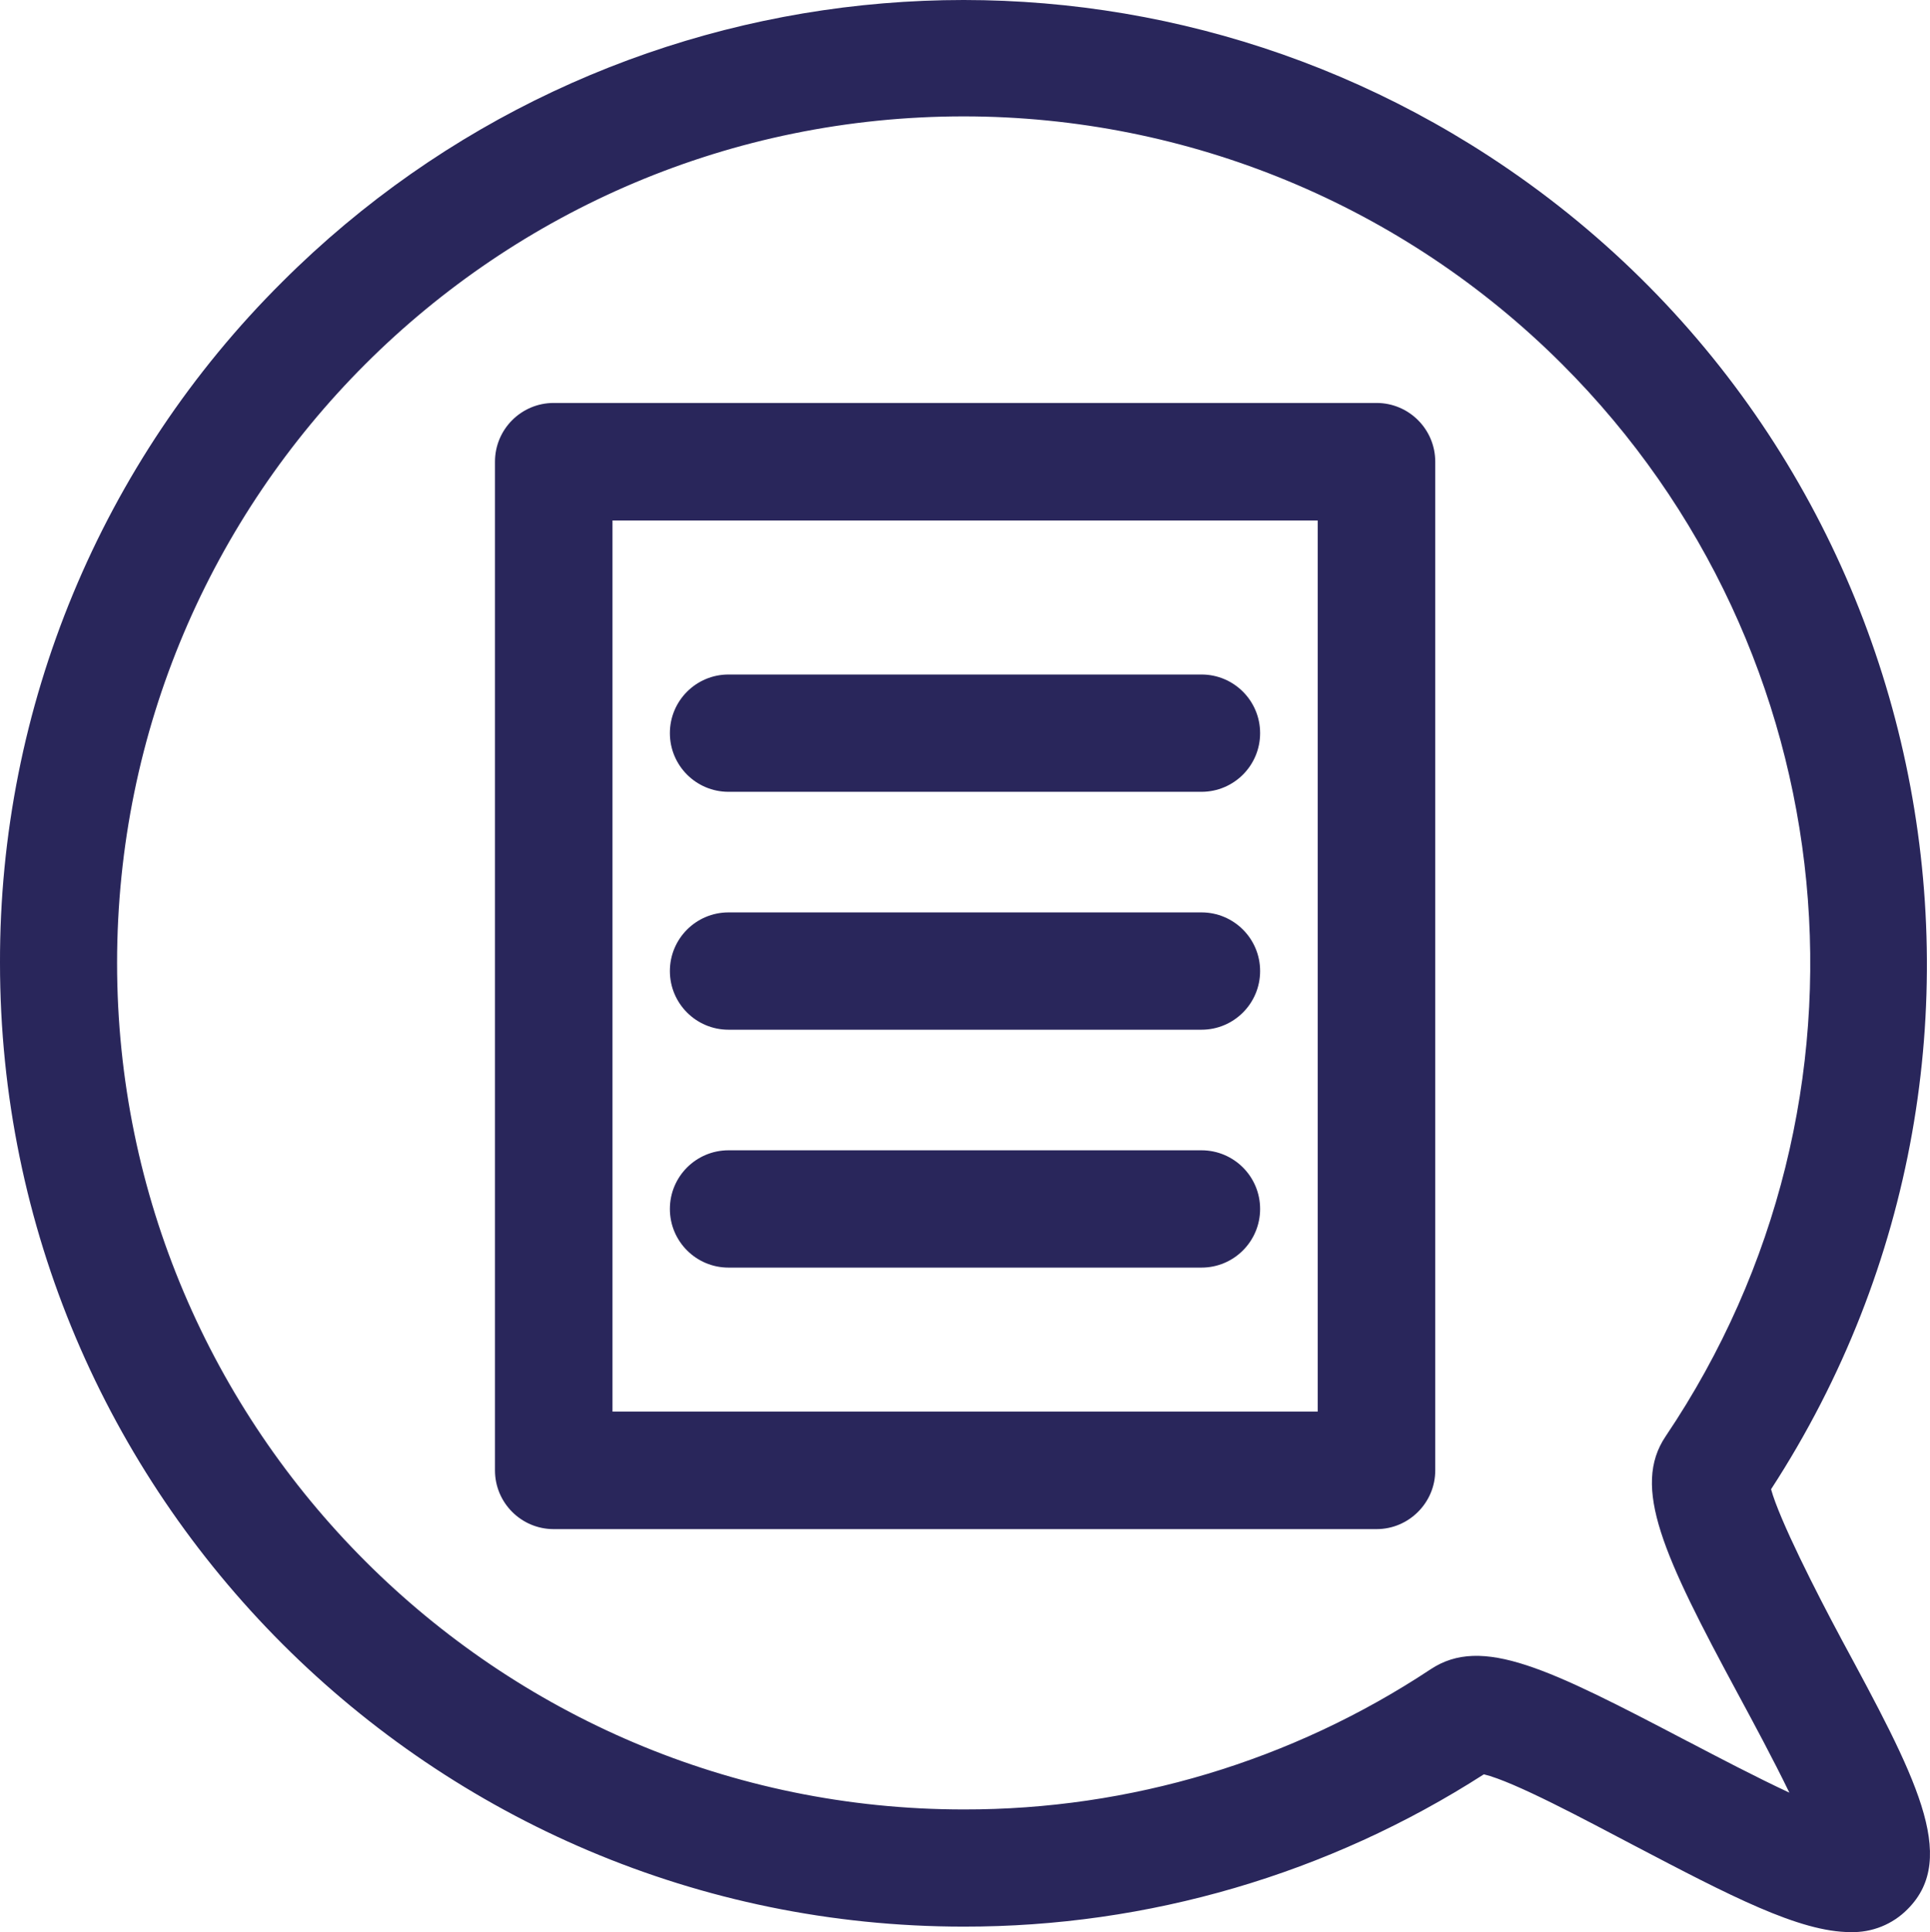
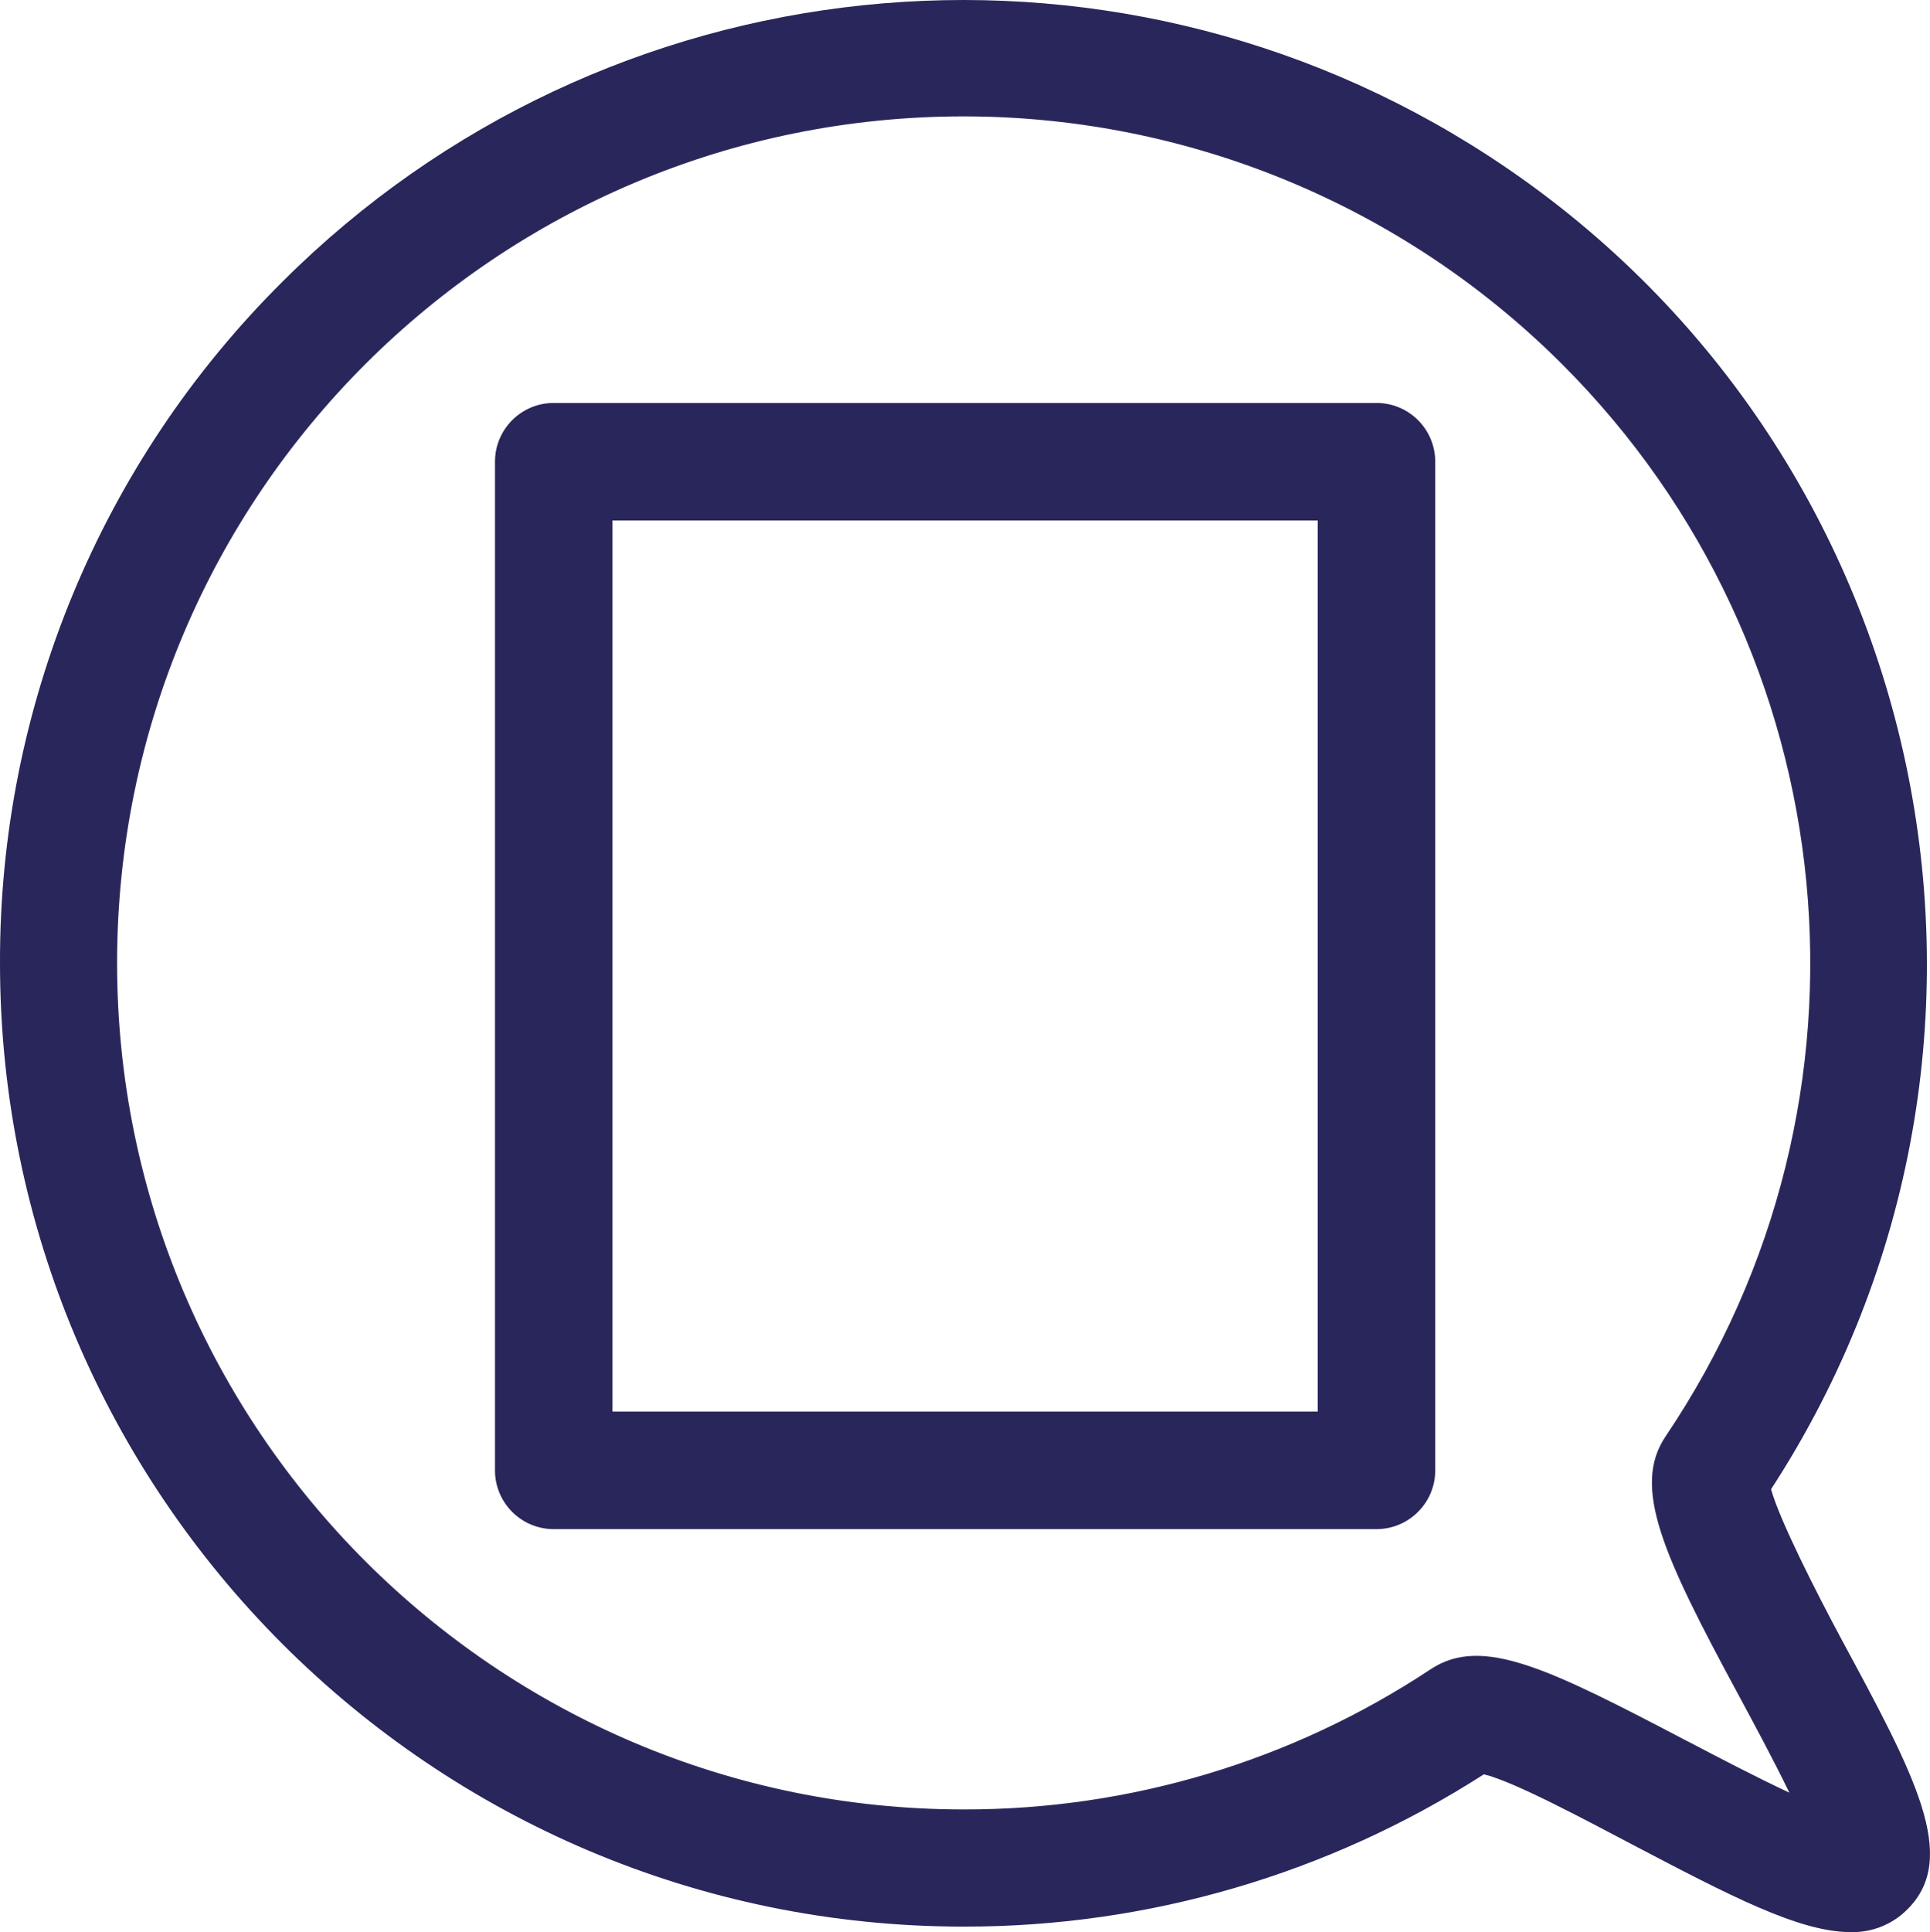
<svg xmlns="http://www.w3.org/2000/svg" id="Layer_2" data-name="Layer 2" width="99.864" height="99.95" viewBox="0 0 99.864 99.95">
  <defs>
    <style>
      .cls-1 {
        fill: #29265b;
      }
    </style>
  </defs>
  <g id="Laag_1" data-name="Laag 1">
    <g>
      <path class="cls-1" d="M95.255,84.746c-1.27-2.365-3.179-6.122-3.615-7.706,15.01-23.086,8.463-53.97-14.623-68.98C57.286-4.769,31.272-2.054,14.615,14.572,5.23,23.895-.033,36.586,0,49.814,0,77.314,22.368,99.665,49.864,99.665c9.542.014,18.887-2.721,26.915-7.878,1.578.375,5.338,2.405,7.743,3.665,4.976,2.608,8.584,4.497,11.226,4.497,1.109.033,2.182-.398,2.959-1.189,2.676-2.672.368-6.942-3.453-14.013ZM87.34,90.087v.003c-7.206-3.777-10.652-5.503-13.317-3.736-7.163,4.744-15.567,7.266-24.158,7.25-24.155,0-43.807-19.645-43.807-43.79.008-24.194,19.627-43.8,43.82-43.793,11.61.004,22.744,4.616,30.955,12.824,14.828,14.819,17.073,38.069,5.355,55.452-1.774,2.625-.128,6.165,3.733,13.321.78,1.446,1.848,3.426,2.666,5.118-1.726-.804-3.763-1.872-5.247-2.649Z" />
      <path class="cls-1" d="M71.222,20.845H28.652c-1.679,0-3.04,1.361-3.04,3.04v52.178c0,1.679,1.361,3.04,3.04,3.04h42.571c.841,0,1.598-.341,2.149-.892.551-.551.892-1.307.892-2.149V23.885c0-1.679-1.361-3.04-3.04-3.04ZM68.182,73.023H31.692V26.926h36.49v46.097Z" />
-       <path class="cls-1" d="M37.696,40.961h24.472c1.676,0,3.034-1.358,3.034-3.034h0c0-1.676-1.358-3.034-3.034-3.034h-24.472c-1.676,0-3.034,1.358-3.034,3.034h0c0,1.676,1.358,3.034,3.034,3.034Z" />
-       <path class="cls-1" d="M37.696,53.268h24.472c1.676,0,3.034-1.358,3.034-3.034h0c0-1.676-1.358-3.034-3.034-3.034h-24.472c-1.676,0-3.034,1.358-3.034,3.034h0c0,1.676,1.358,3.034,3.034,3.034Z" />
-       <path class="cls-1" d="M37.696,65.574h24.472c1.676,0,3.034-1.358,3.034-3.034h0c0-1.676-1.358-3.034-3.034-3.034h-24.472c-1.676,0-3.034,1.358-3.034,3.034h0c0,1.676,1.358,3.034,3.034,3.034Z" />
    </g>
  </g>
</svg>